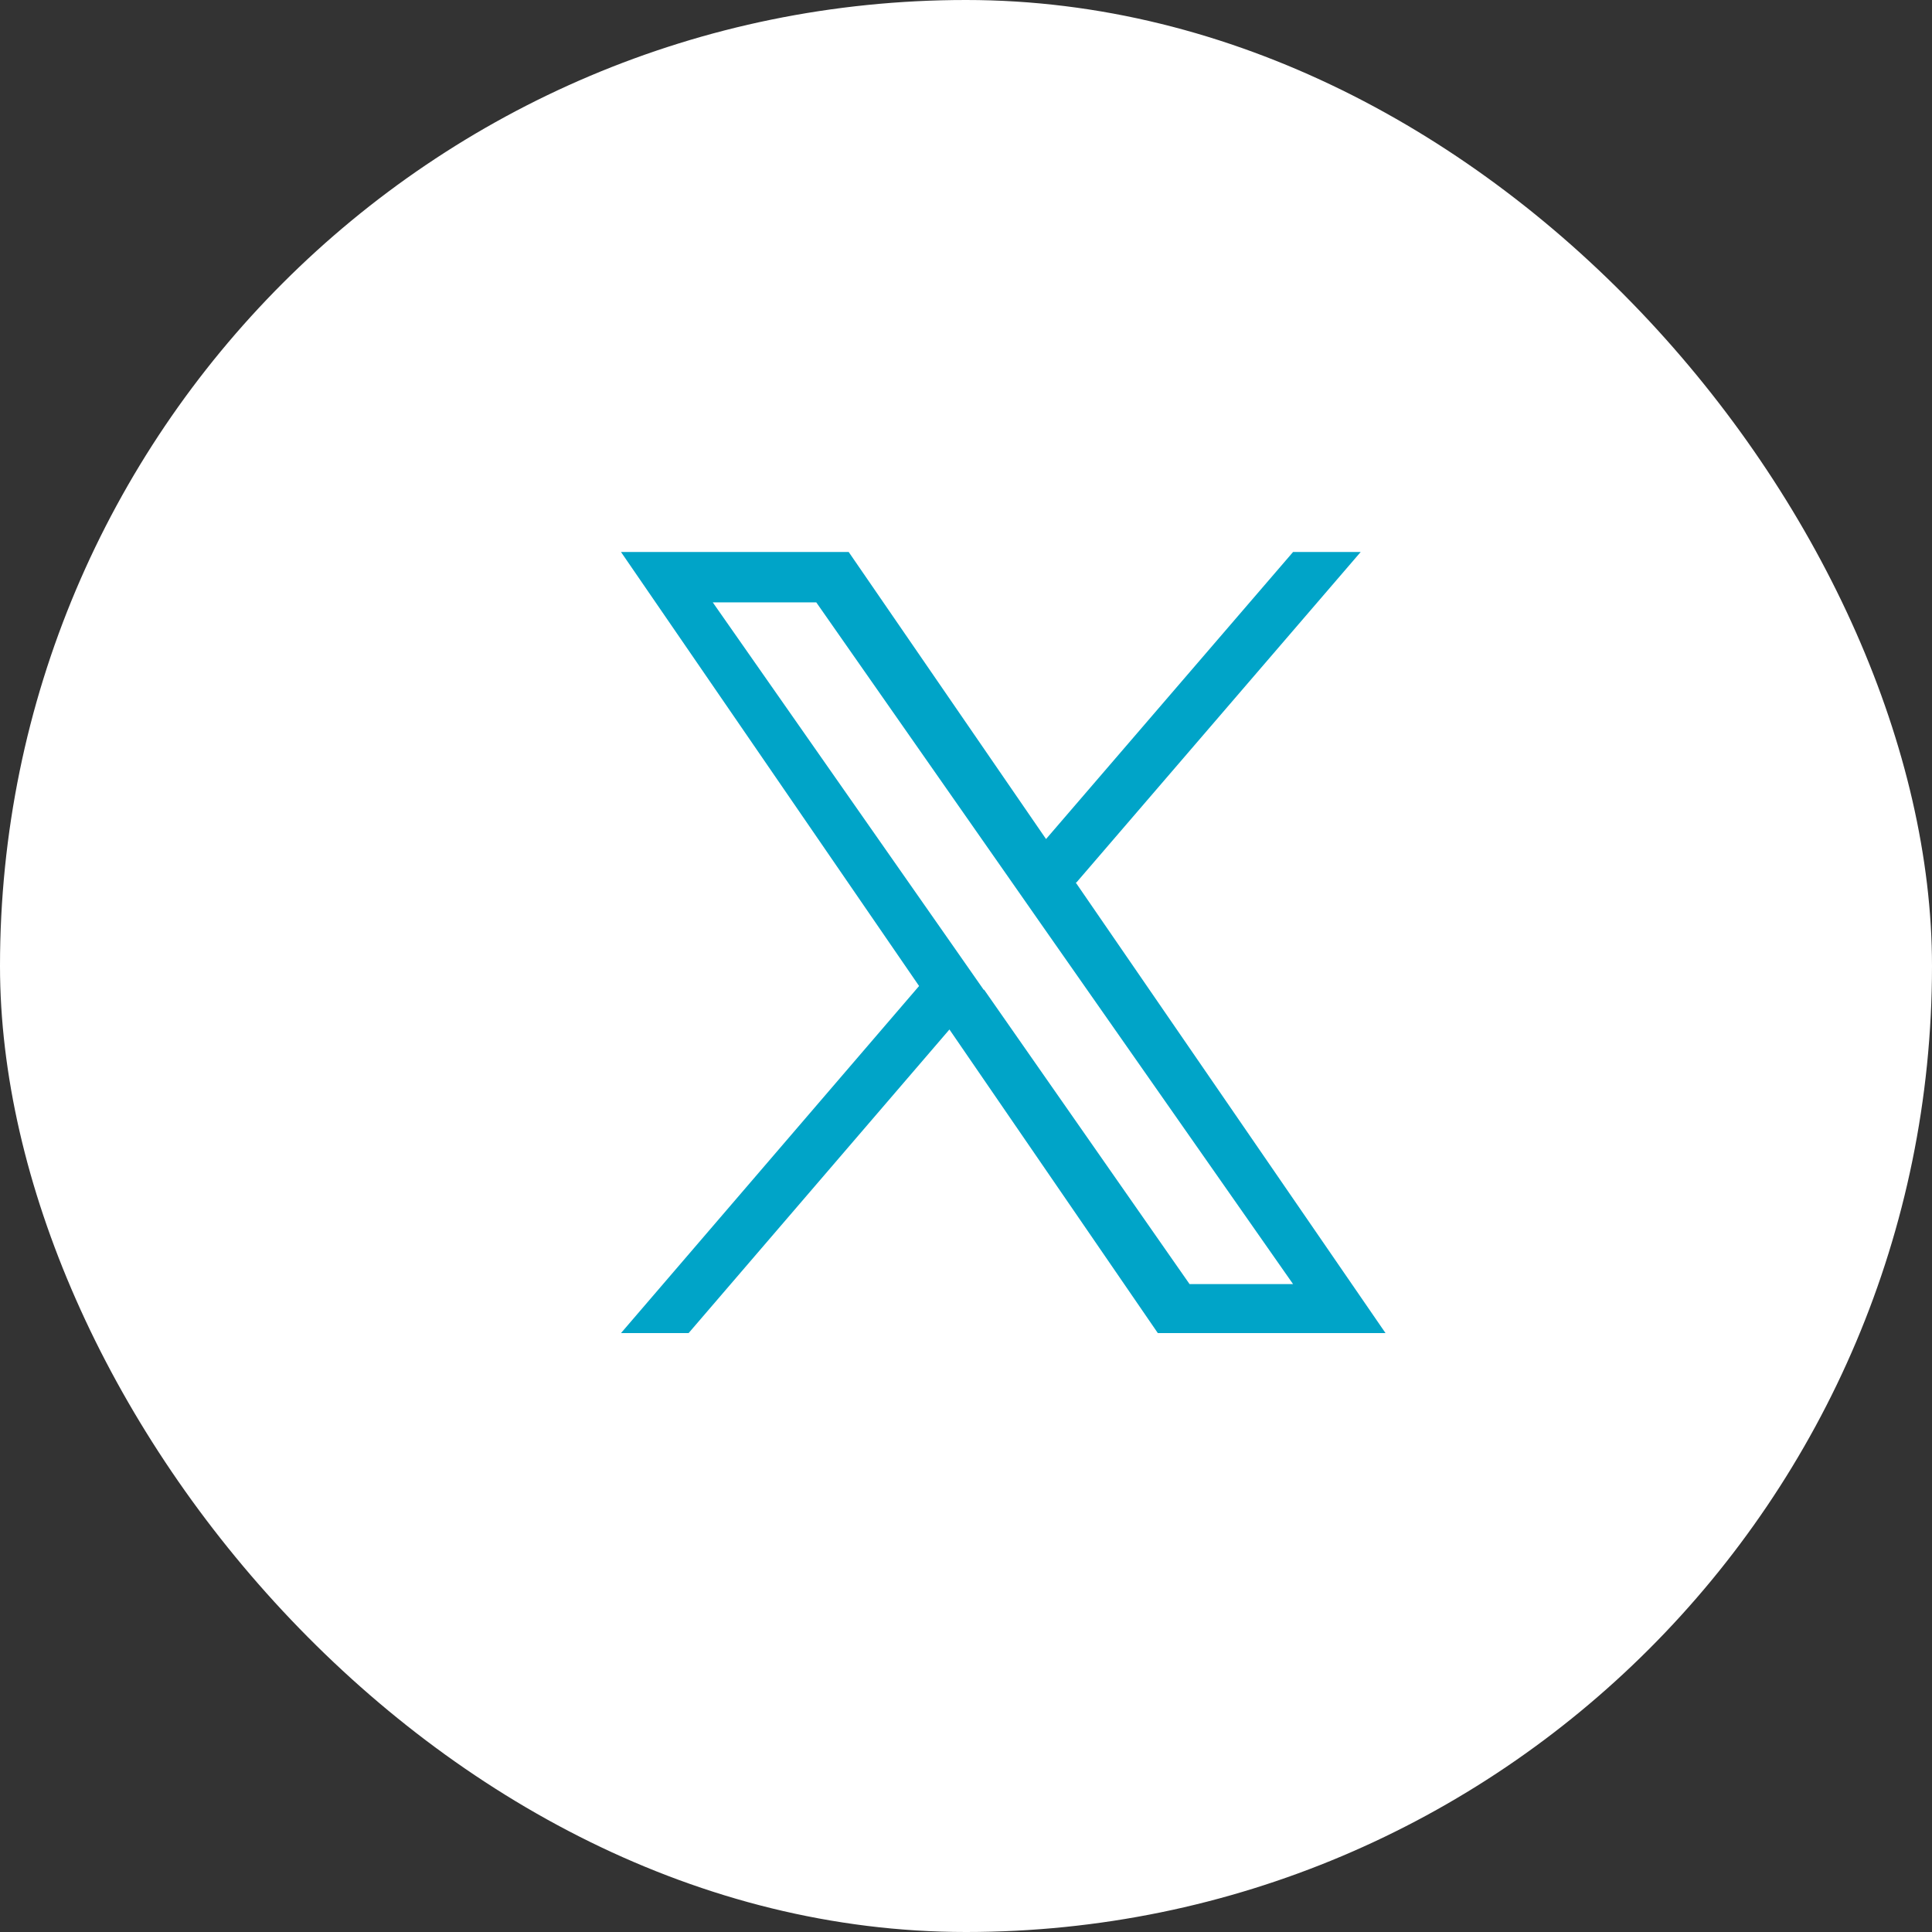
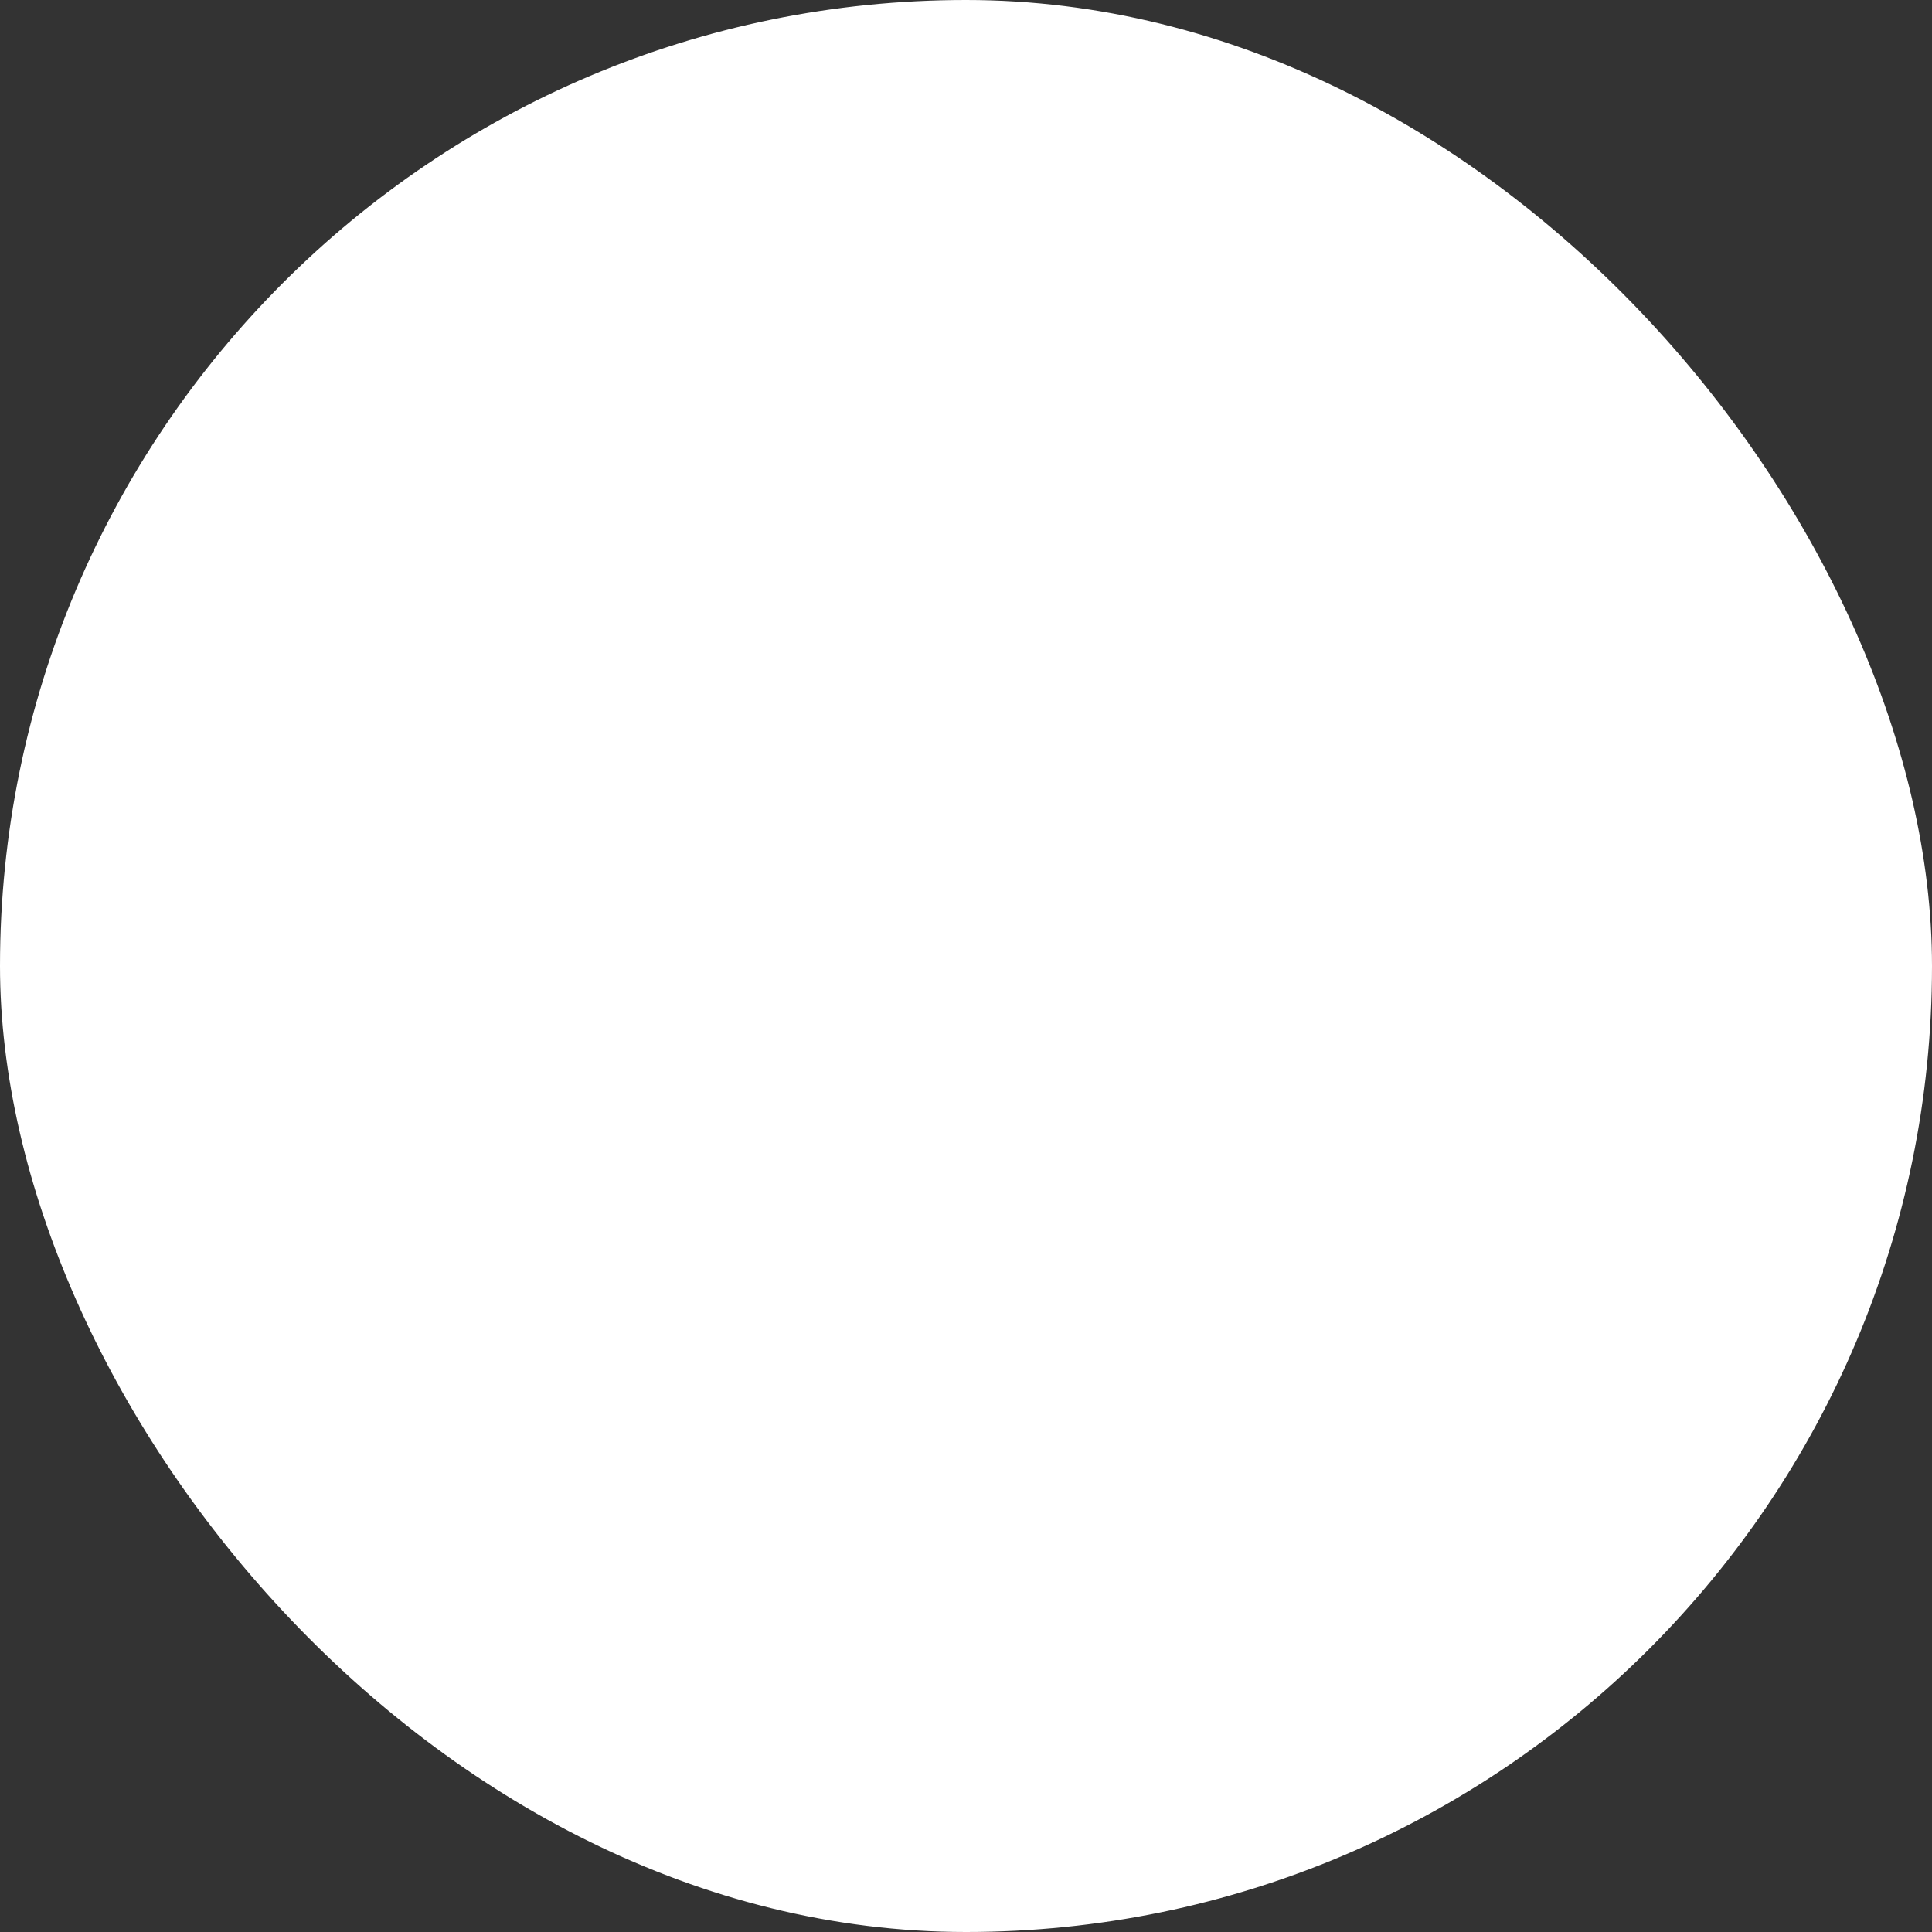
<svg xmlns="http://www.w3.org/2000/svg" width="28" height="28" viewBox="0 0 28 28" fill="none">
  <rect x="0" y="0" width="28" height="28" fill="#333333" stroke="none" />
  <rect width="28" height="28" rx="14" fill="white" />
-   <path d="M15.6 12.79L19.72 8H18.74L15.16 12.16L12.3 8H9L13.32 14.29L9 19.32H9.98L13.76 14.92L16.78 19.32H20.08L15.59 12.79H15.6ZM14.26 14.35L13.82 13.72L10.33 8.73H11.83L14.64 12.75L15.08 13.38L18.74 18.61H17.24L14.26 14.34V14.35Z" fill="#00A4C8" />
</svg>